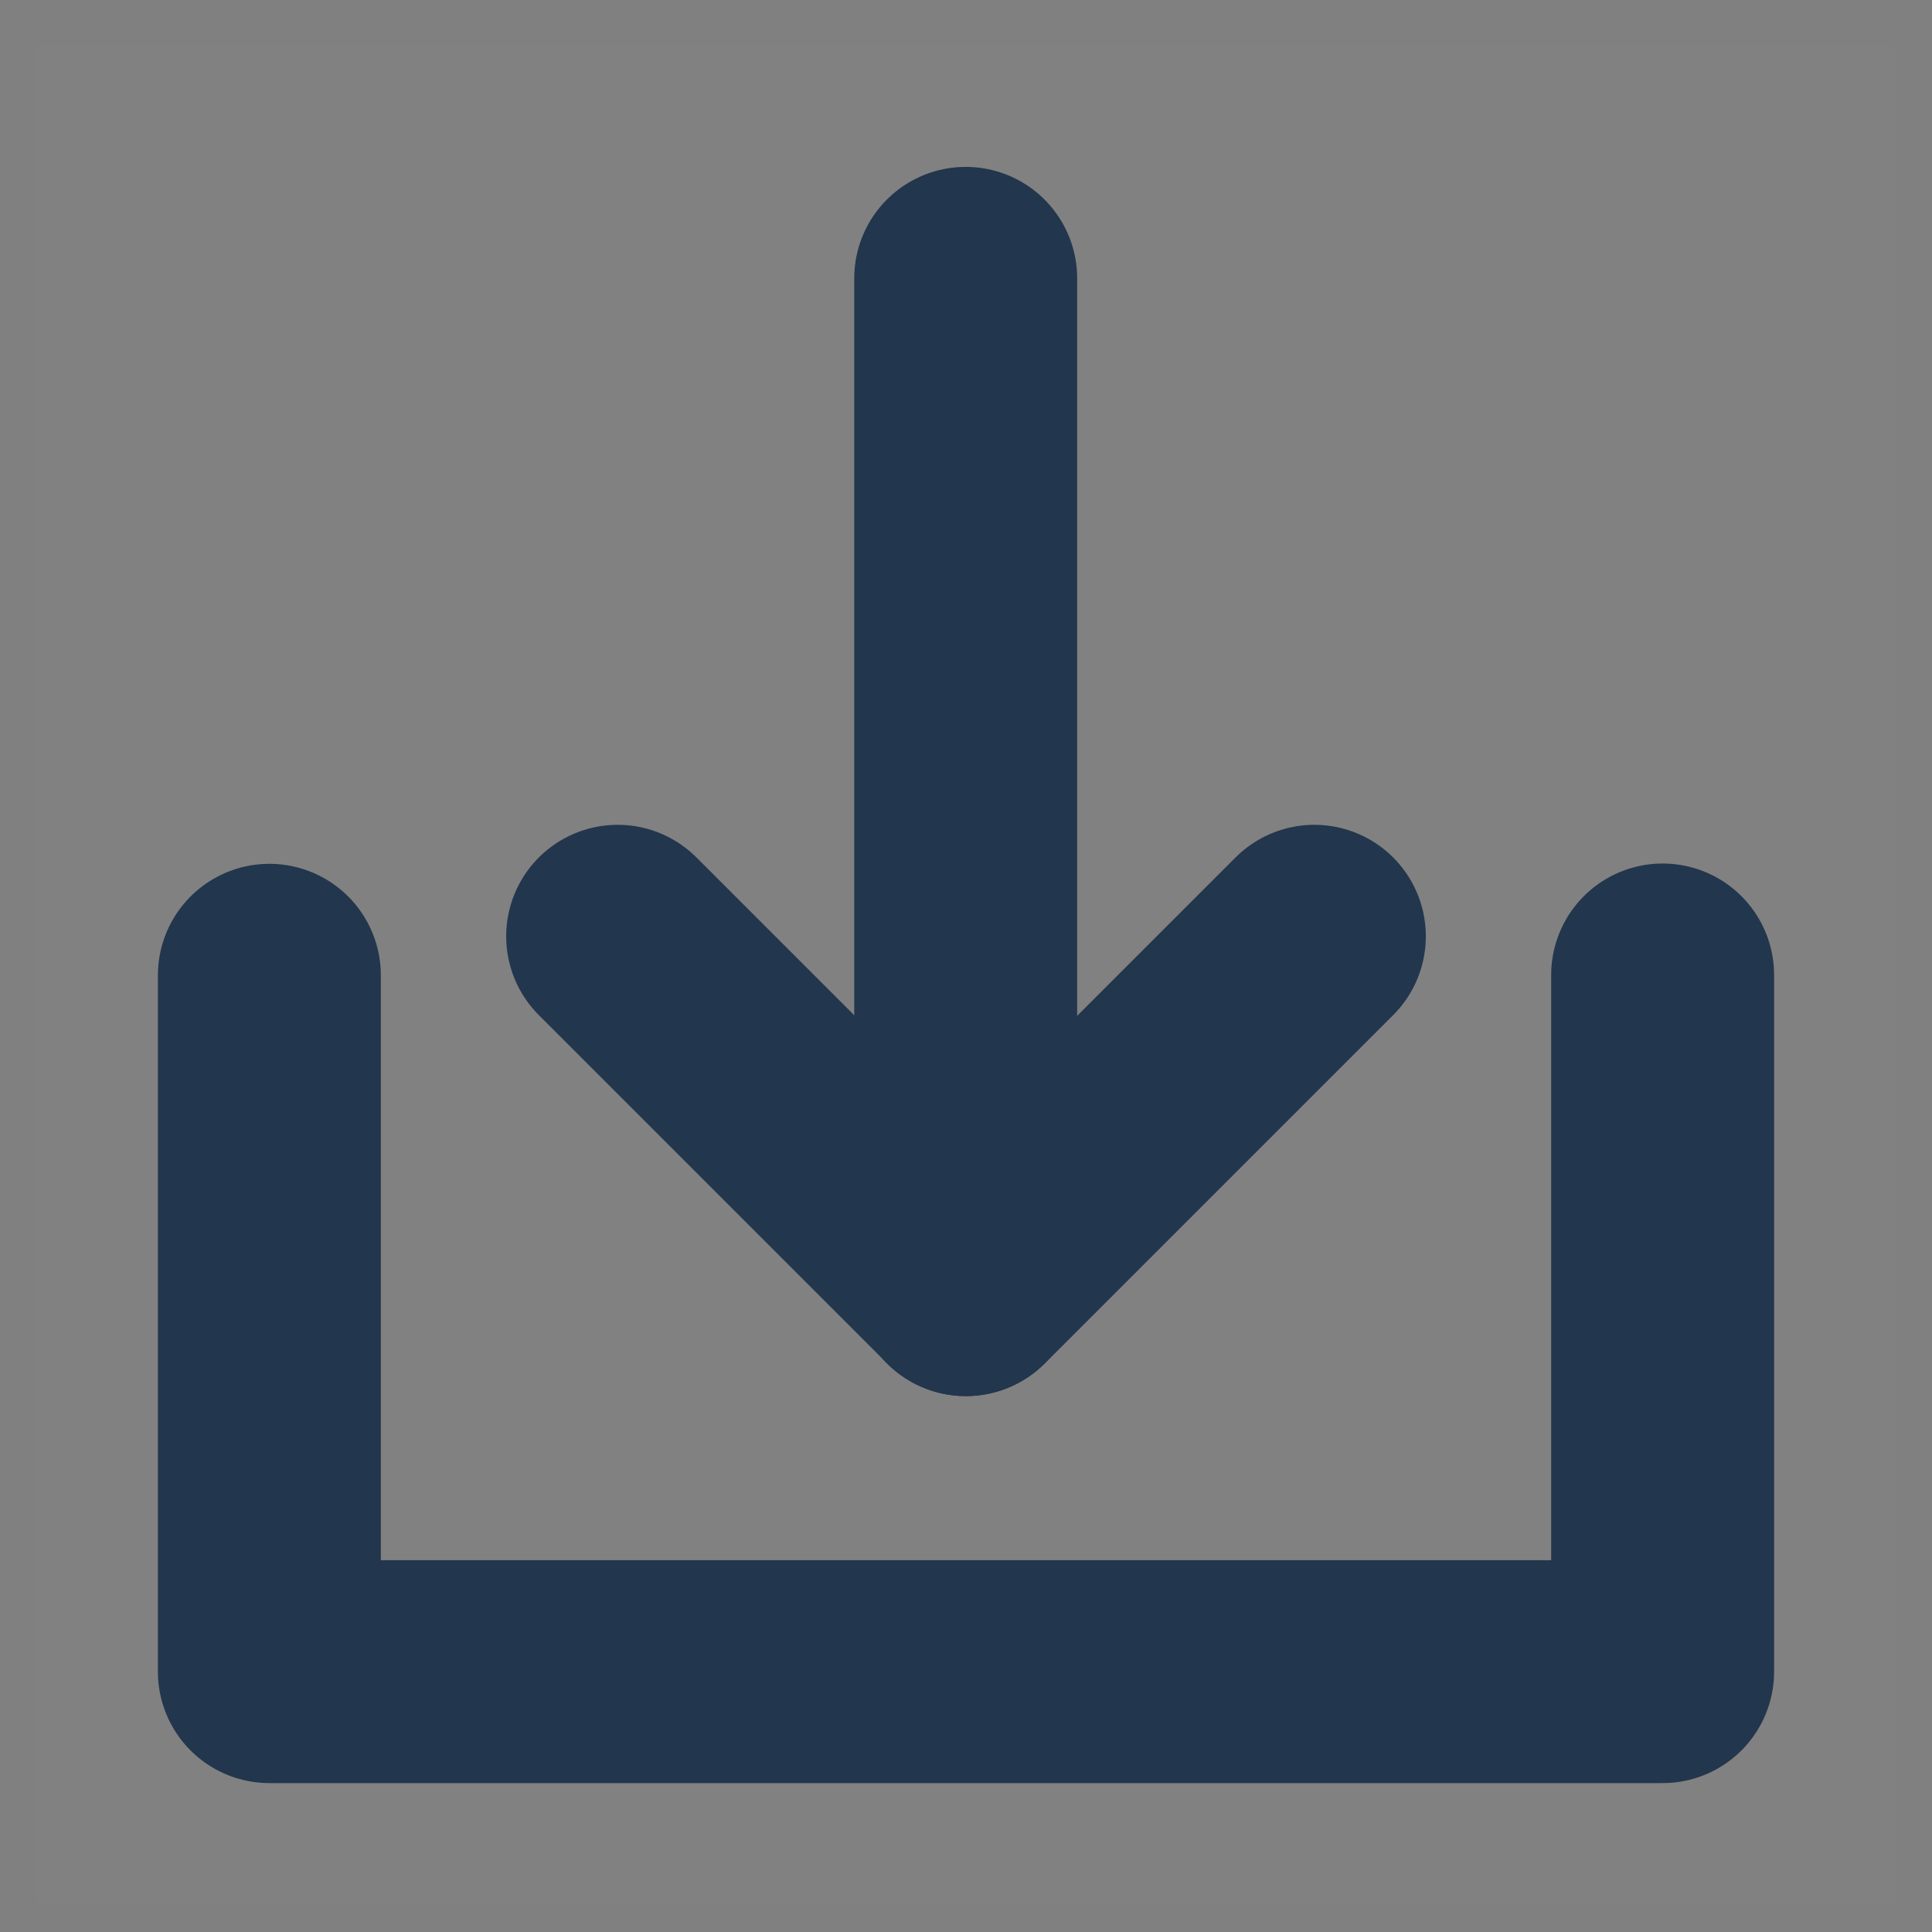
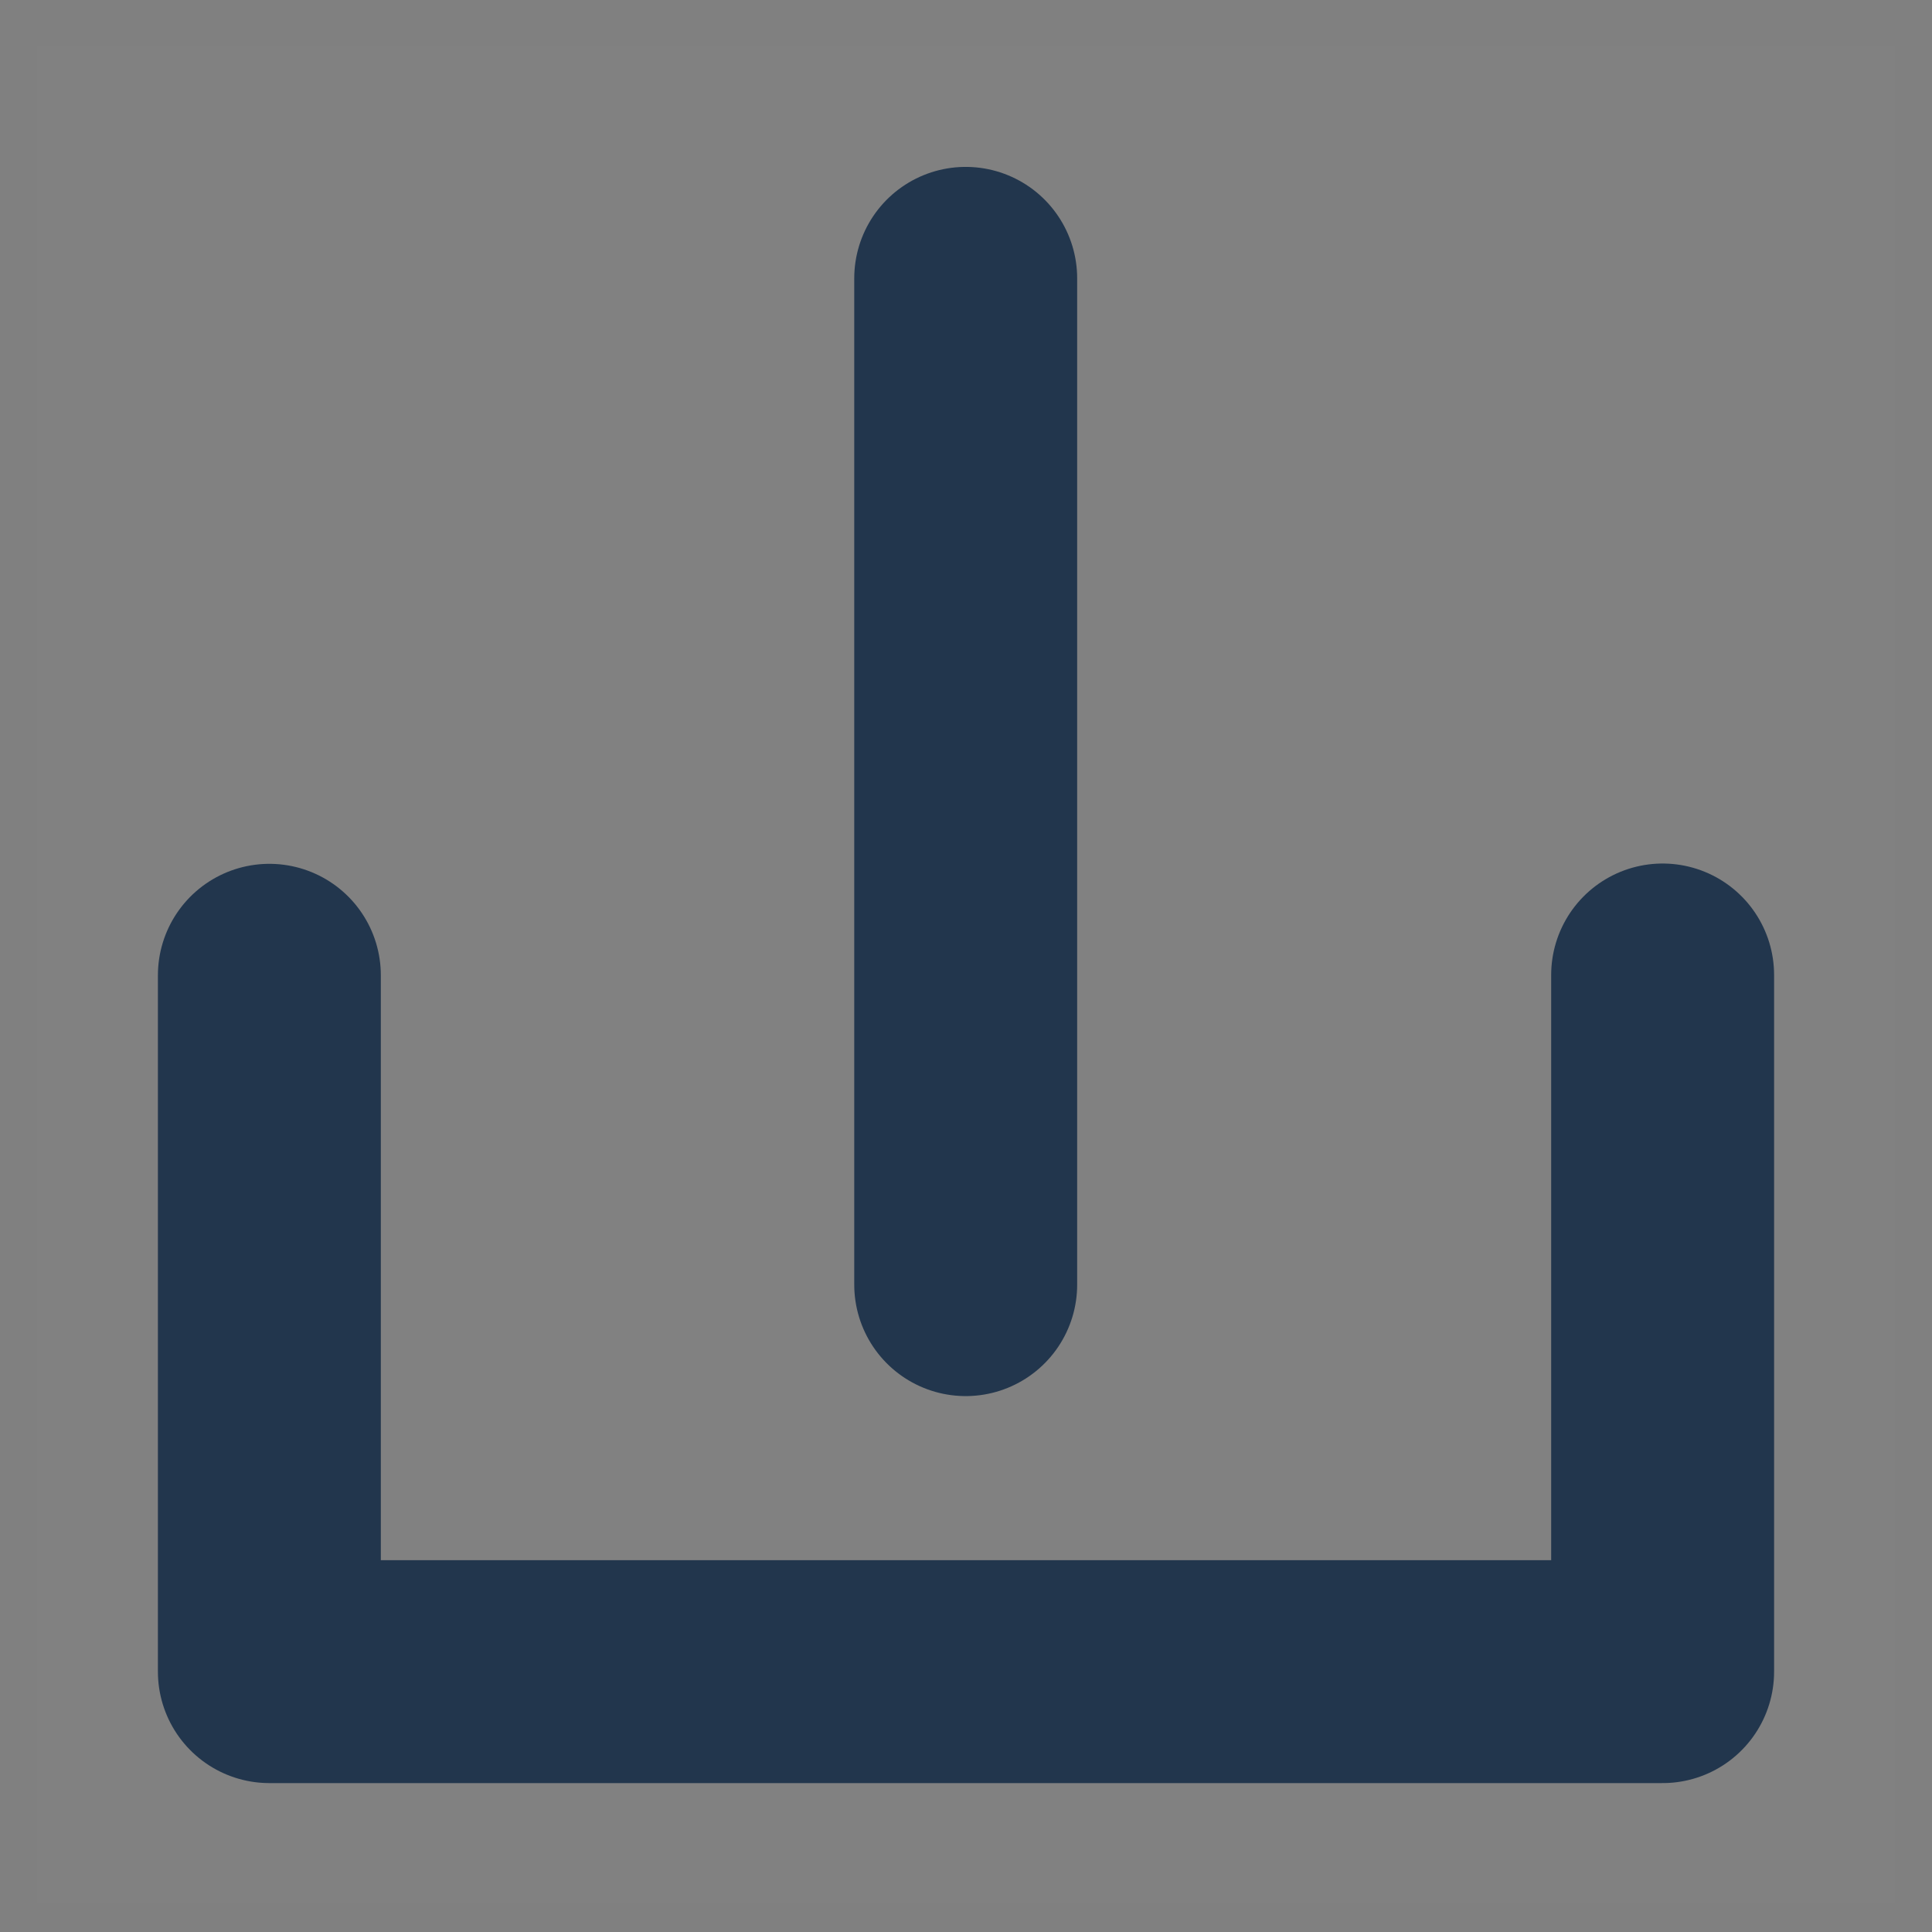
<svg xmlns="http://www.w3.org/2000/svg" width="26" height="26" viewBox="0 0 26 26" fill="none">
  <rect x="0" y="0" width="26" height="26" fill="#808080" stroke="none" />
  <path d="M0.5 0.621H25.5V25.621H0.5V0.621Z" fill="white" fill-opacity="0.01" />
  <path d="M3.625 13.125V22.496H22.375V13.121" stroke="#22364D" stroke-width="3" stroke-linecap="round" stroke-linejoin="round" />
-   <path d="M17.688 12.6L13 17.288L8.312 12.6" stroke="#22364D" stroke-width="3" stroke-linecap="round" stroke-linejoin="round" />
  <path d="M12.996 3.746V17.288" stroke="#22364D" stroke-width="3" stroke-linecap="round" stroke-linejoin="round" />
</svg>